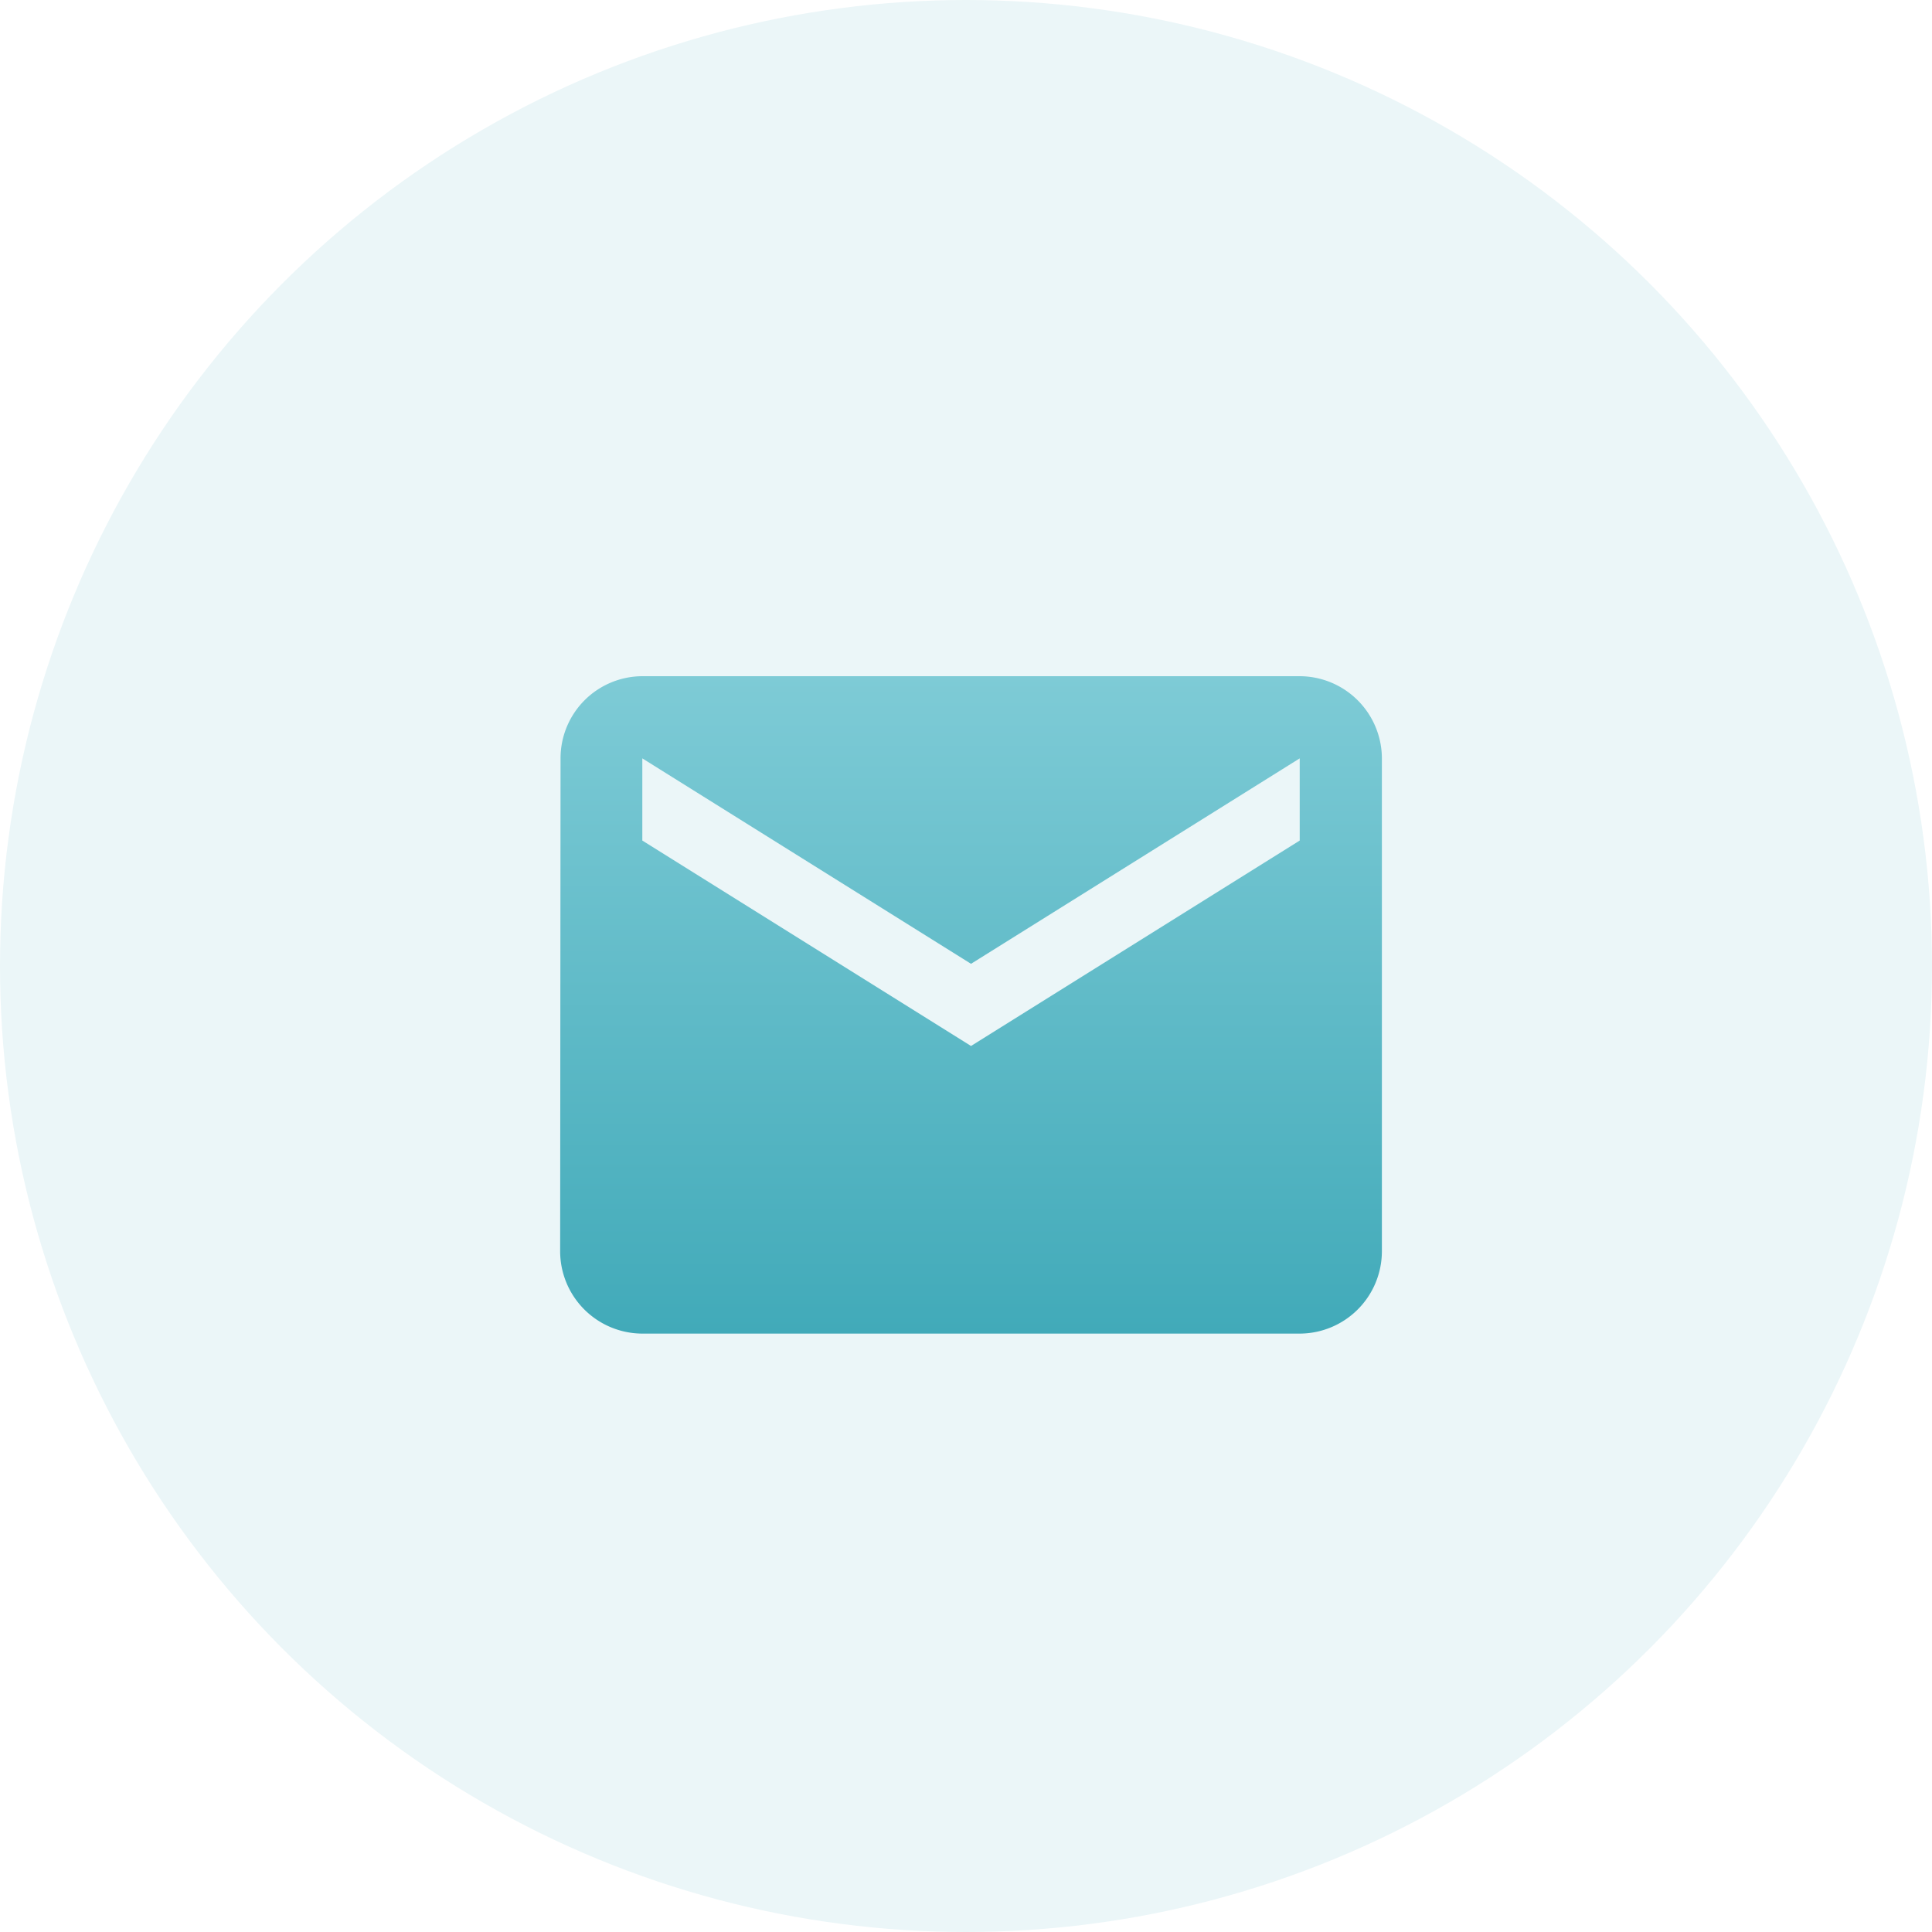
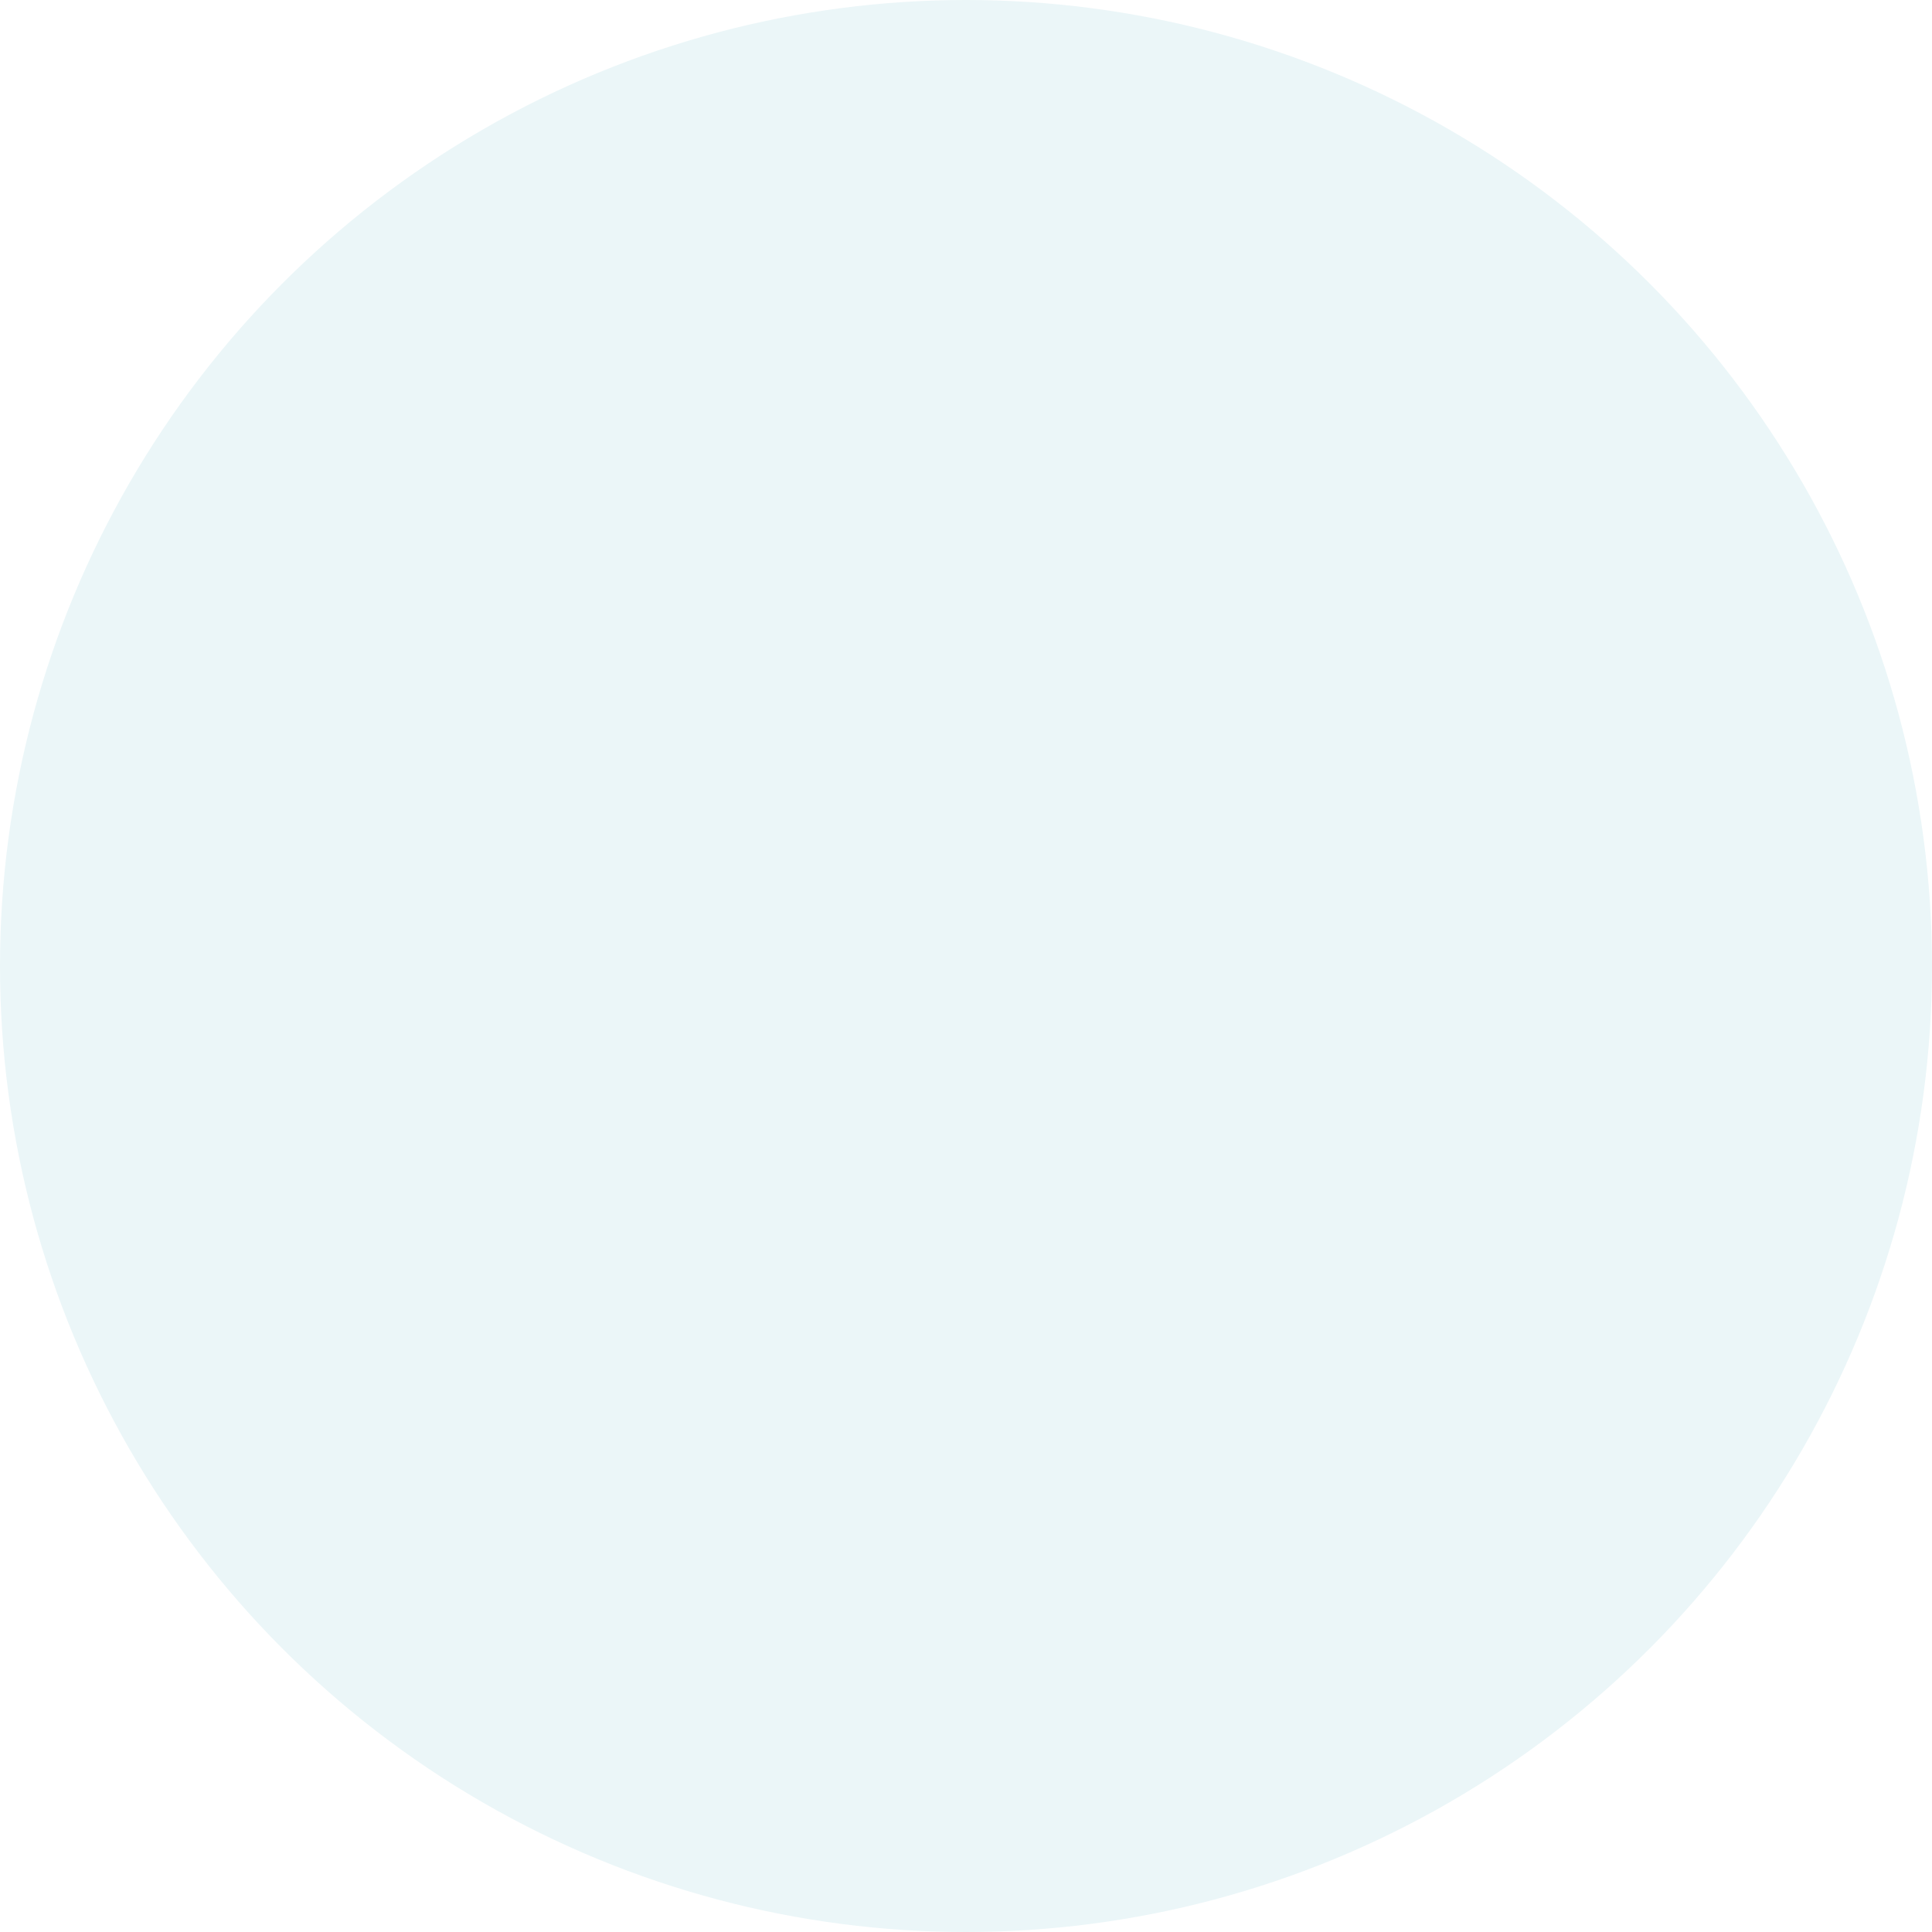
<svg xmlns="http://www.w3.org/2000/svg" width="149" height="149" viewBox="0 0 149 149">
  <defs>
    <linearGradient id="linear-gradient" x1="0.5" x2="0.5" y2="1" gradientUnits="objectBoundingBox">
      <stop offset="0" stop-color="#7ecbd6" />
      <stop offset="1" stop-color="#41aab9" />
    </linearGradient>
    <filter id="Icon_material-email" x="34.196" y="43.152" width="81.374" height="68.699" filterUnits="userSpaceOnUse">
      <feOffset dy="3" />
      <feGaussianBlur stdDeviation="3" result="blur" />
      <feFlood flood-color="#41aab9" flood-opacity="0.282" />
      <feComposite operator="in" in2="blur" />
      <feComposite in="SourceGraphic" />
    </filter>
  </defs>
  <g id="Group_273" data-name="Group 273" transform="translate(-971 -5078)">
    <circle id="Ellipse_31" data-name="Ellipse 31" cx="74.5" cy="74.5" r="74.5" transform="translate(971 5078)" fill="#ebf6f8" />
    <g transform="matrix(1, 0, 0, 1, 971, 5078)" filter="url(#Icon_material-email)">
-       <path id="Icon_material-email-2" data-name="Icon material-email" d="M60.037,6H9.337a6.329,6.329,0,0,0-6.306,6.337L3,50.362A6.356,6.356,0,0,0,9.337,56.7h50.7a6.356,6.356,0,0,0,6.337-6.337V12.337A6.356,6.356,0,0,0,60.037,6Zm0,12.675L34.687,34.518,9.337,18.675V12.337l25.35,15.844,25.35-15.844Z" transform="translate(40.2 43.15)" fill="url(#linear-gradient)" />
-     </g>
+       </g>
  </g>
</svg>